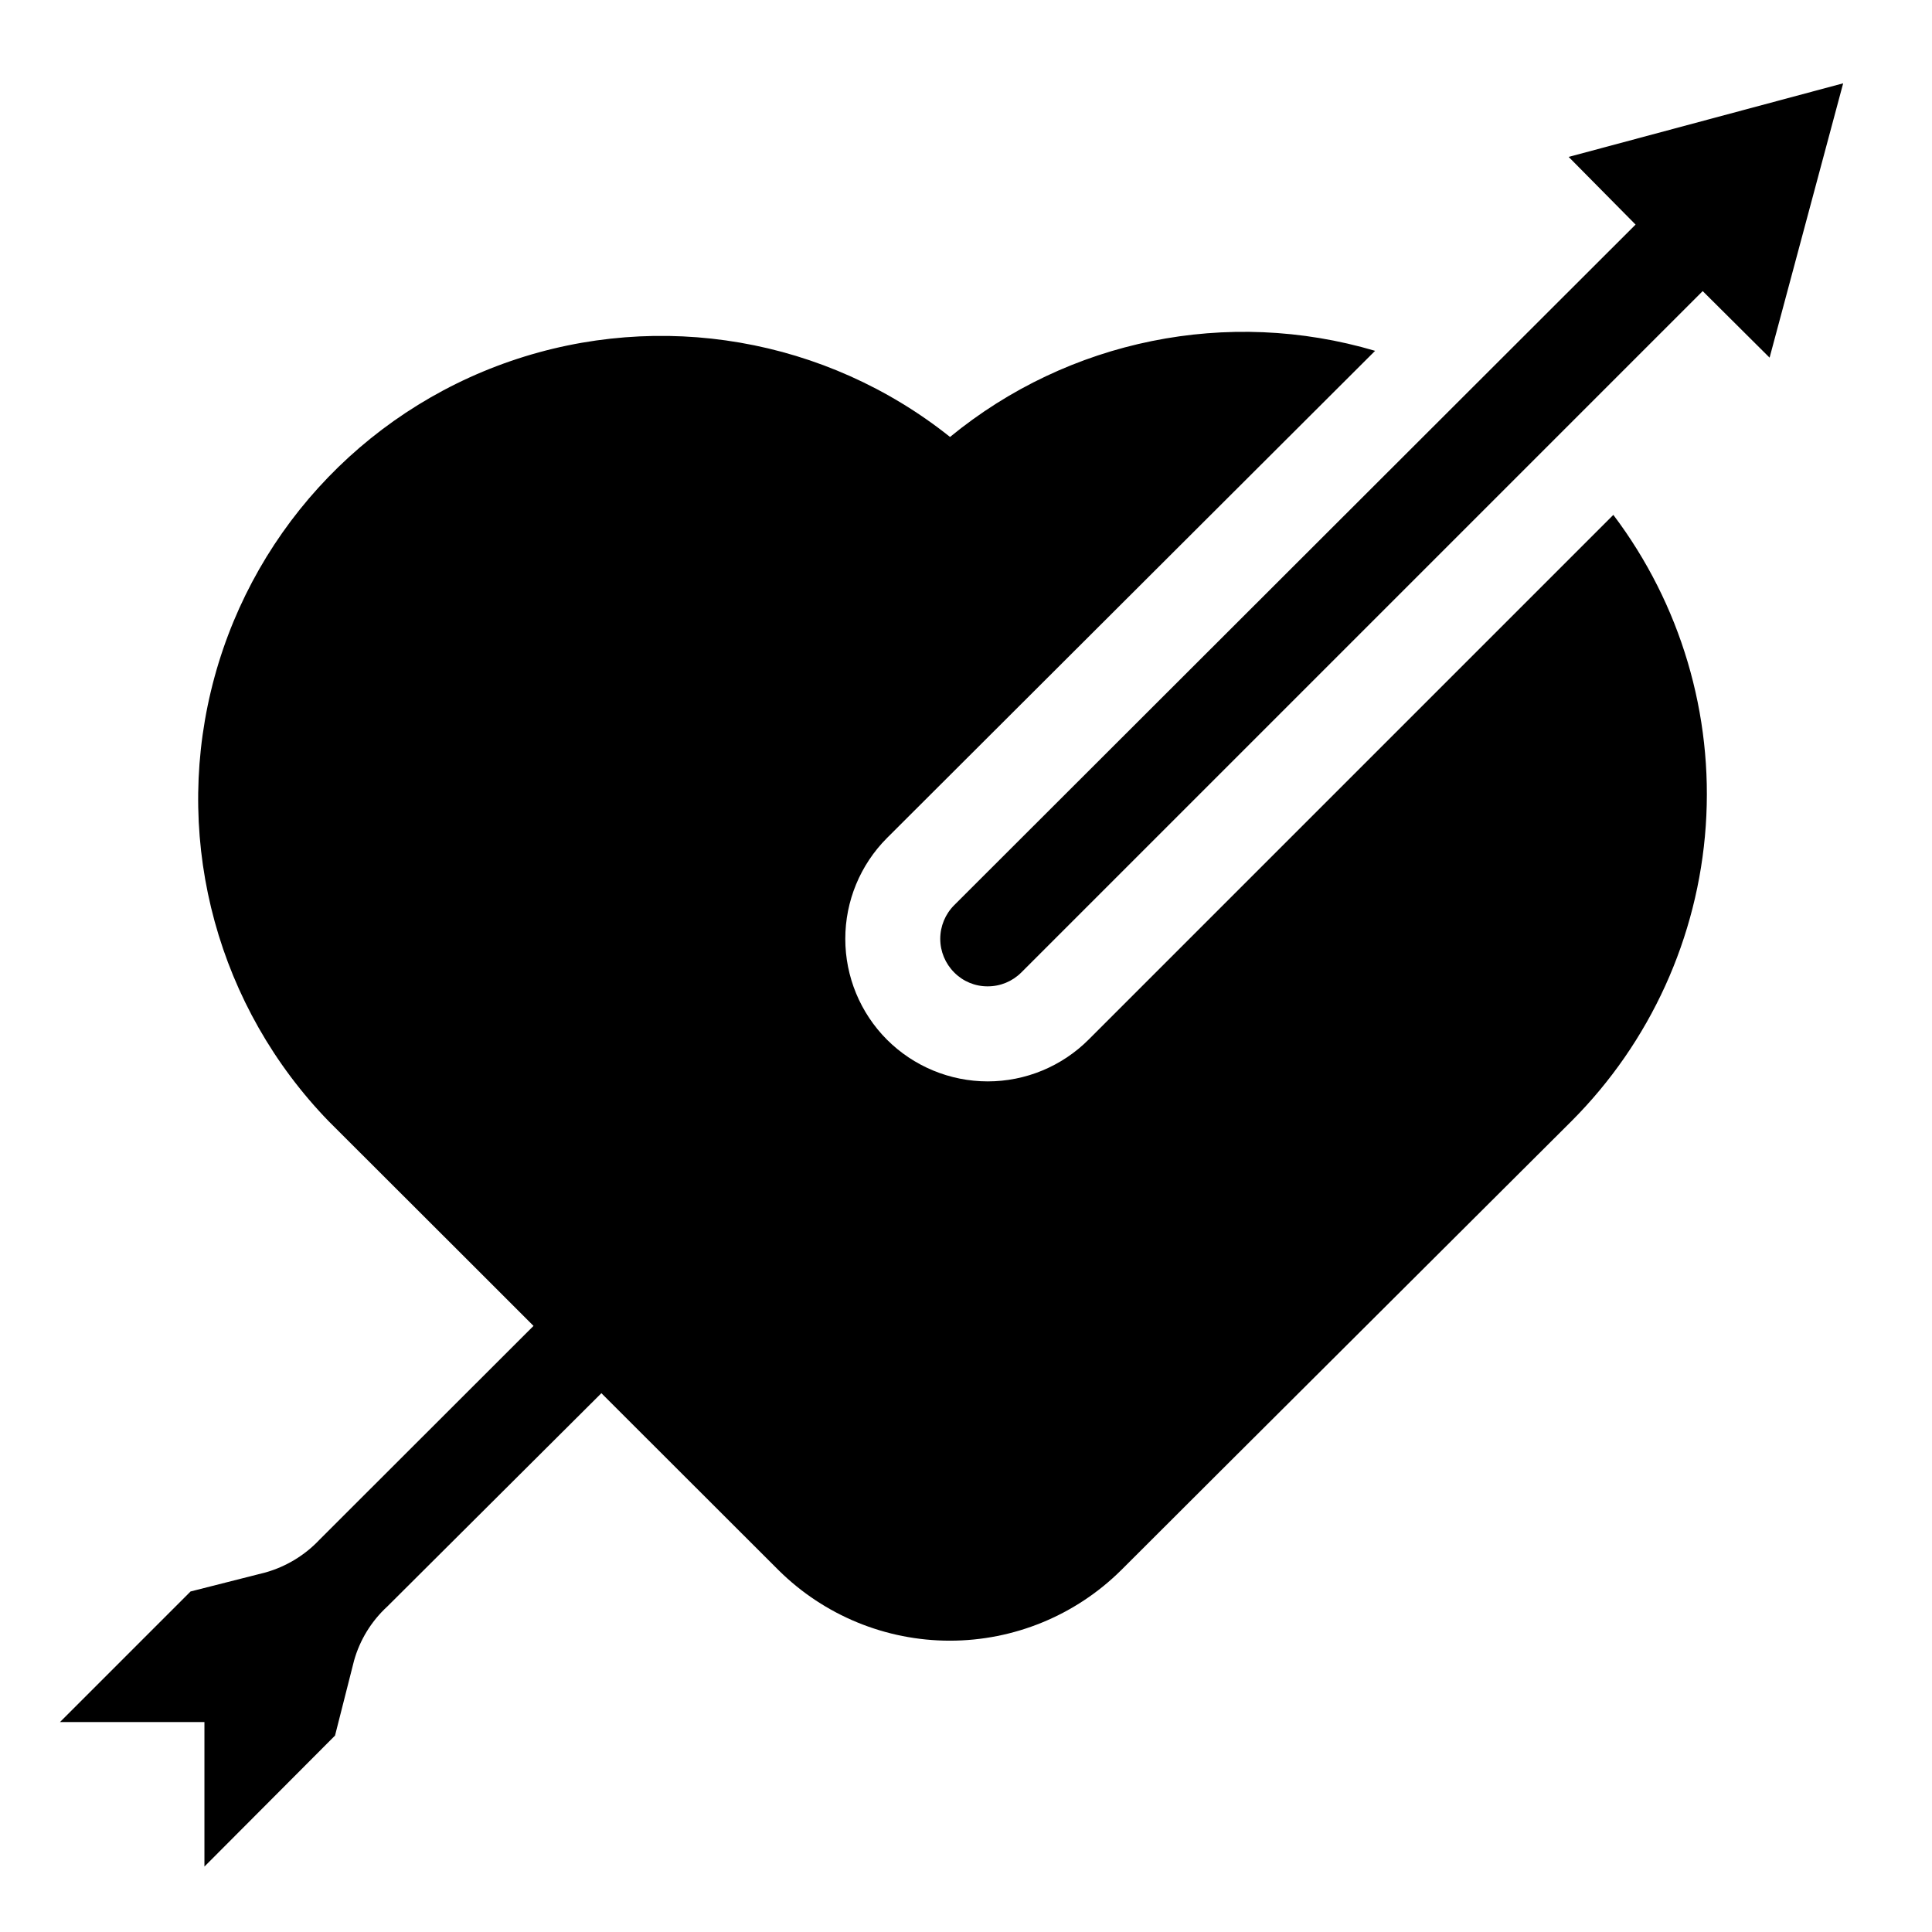
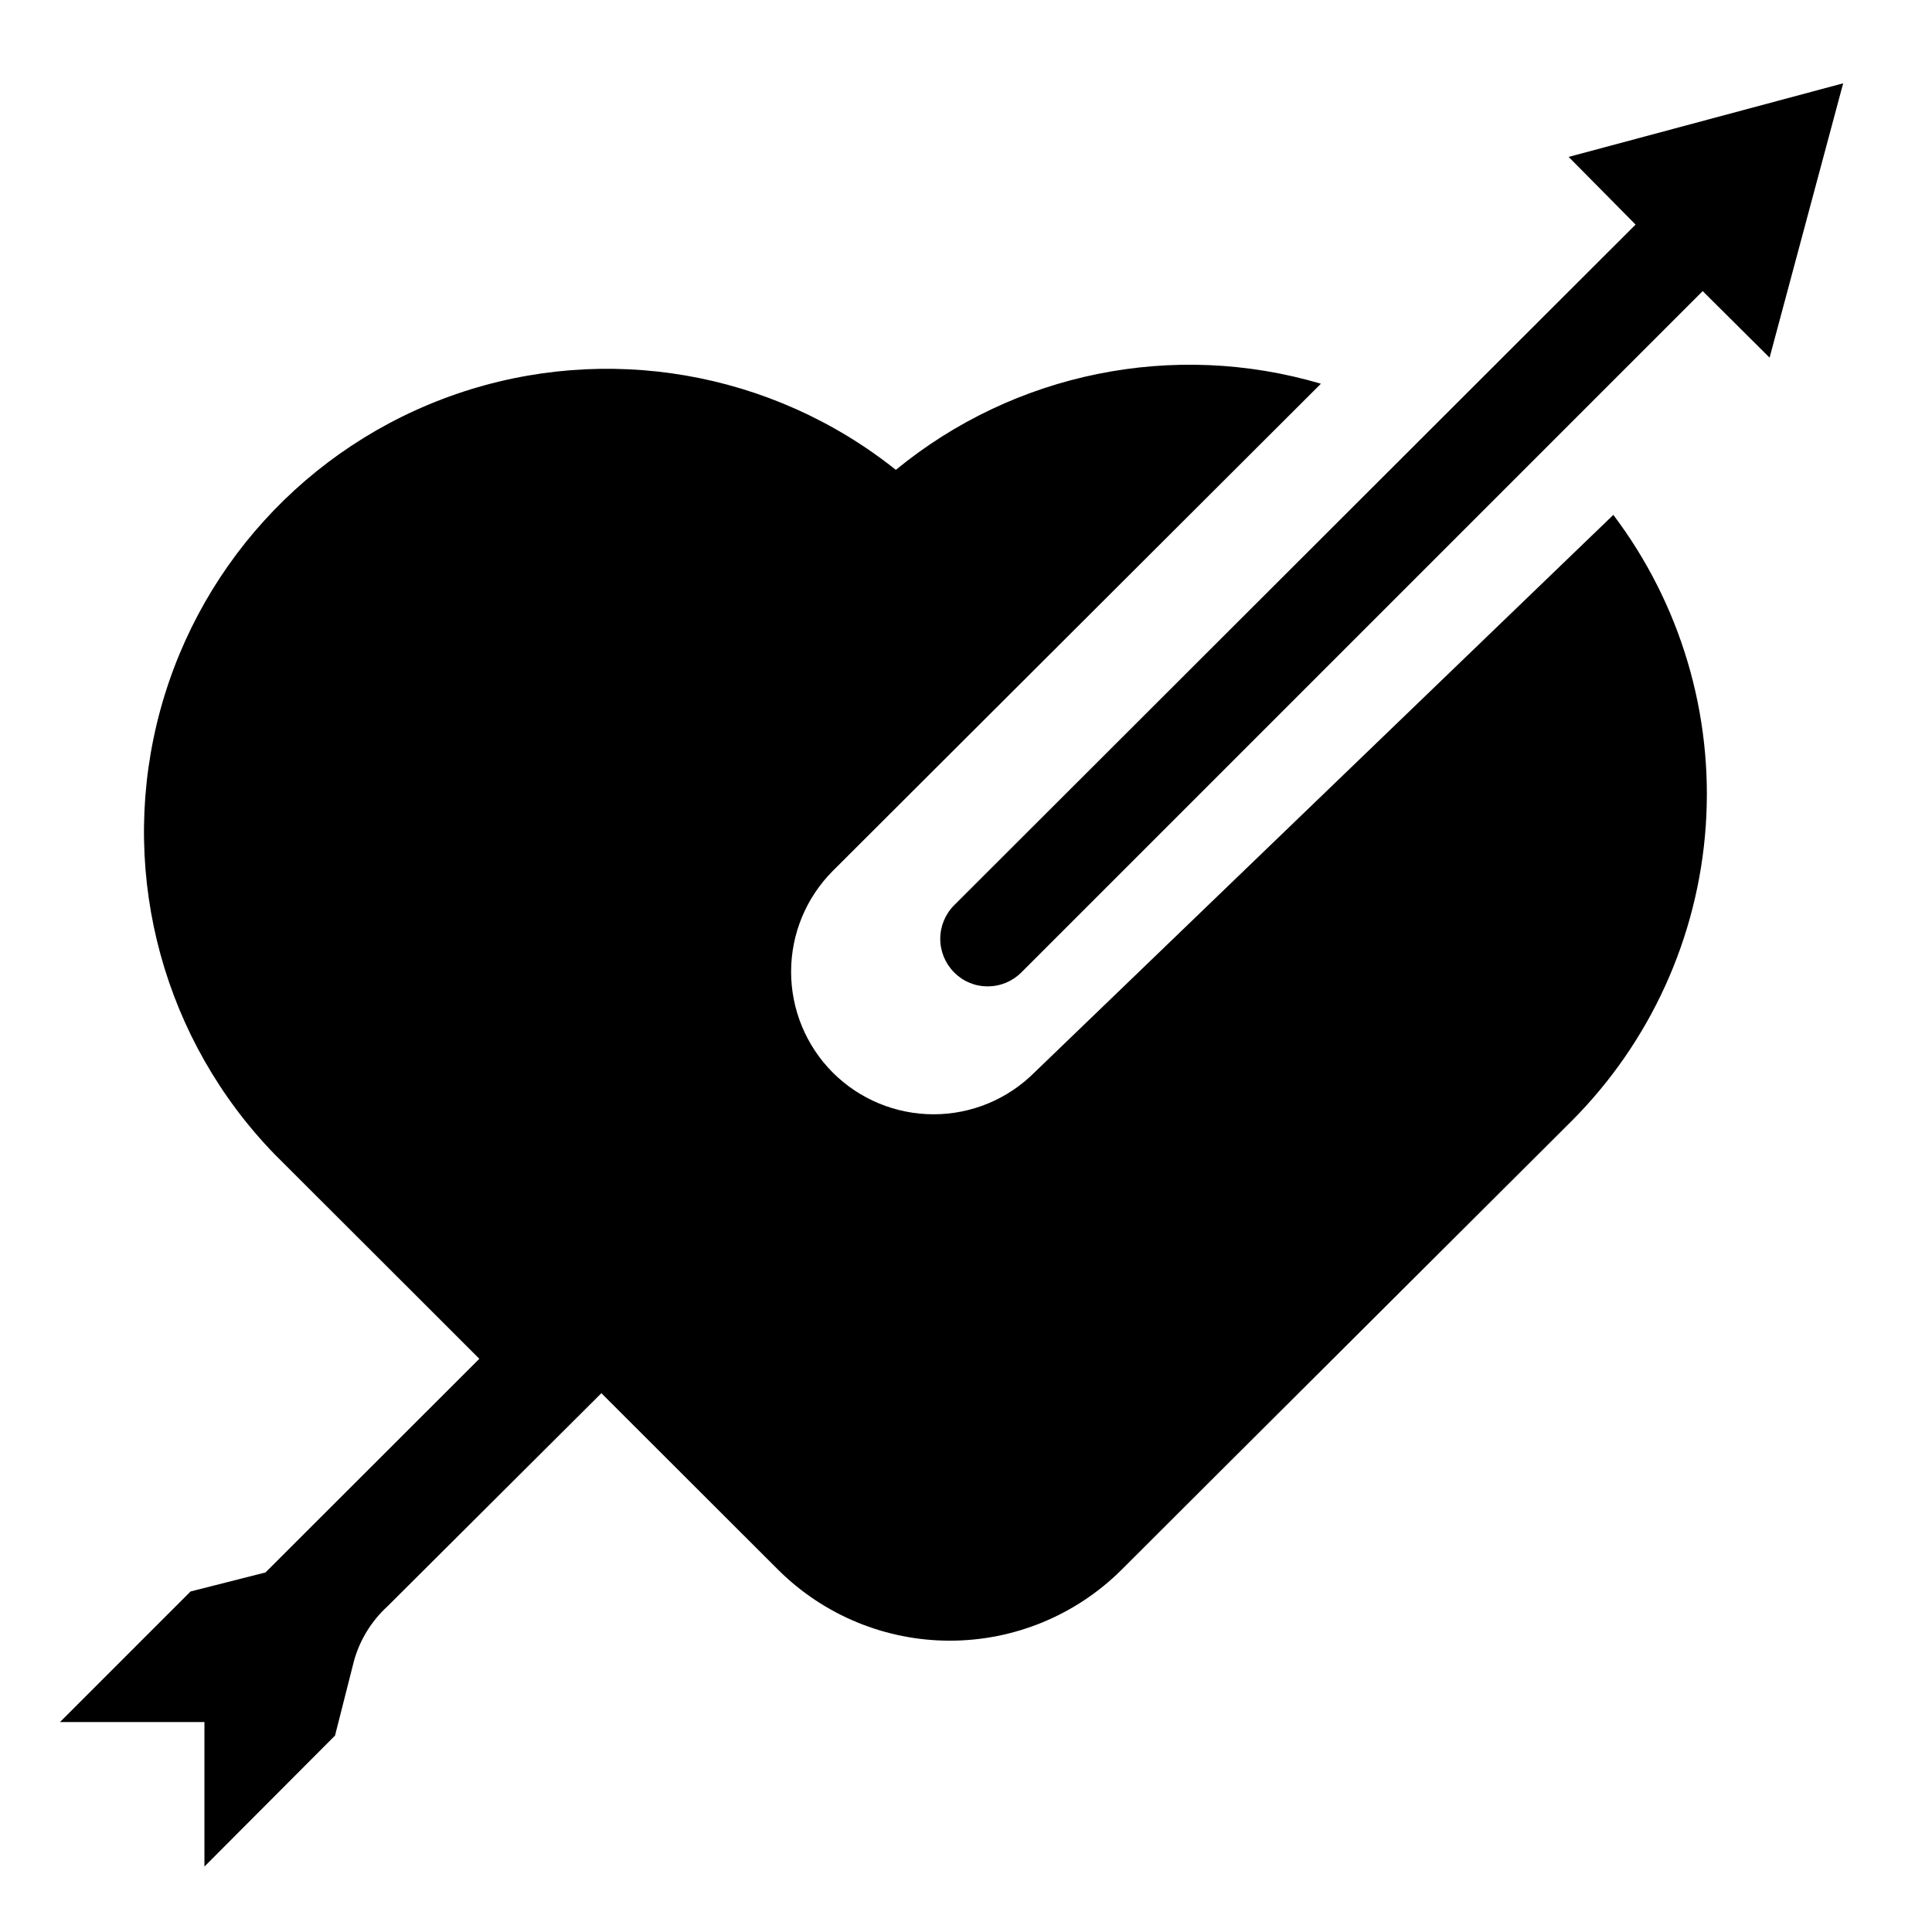
<svg xmlns="http://www.w3.org/2000/svg" fill="#000000" width="800px" height="800px" version="1.1" viewBox="144 144 512 512">
-   <path d="m571.55 280.45c17.84 23.625 26.539 52.906 24.492 82.438-2.047 29.535-14.699 57.336-35.629 78.277l-92.547 92.246-26.801 26.754h-0.004c-12.07 11.938-28.363 18.633-45.344 18.633-16.977 0-33.27-6.695-45.34-18.633l-47.004-46.953-56.73 56.523c-4.219 3.875-7.273 8.848-8.82 14.359l-5.039 19.852-34.609 34.711v-38.289h-38.289l34.613-34.613 19.852-5.039-0.004 0.004c5.488-1.551 10.453-4.562 14.359-8.719l56.68-56.625-13.301-13.301-40.961-40.91c-29.223-30.145-41.008-73.141-31.242-113.97 9.766-40.836 39.73-73.844 79.434-87.504 39.699-13.66 83.629-6.074 116.45 20.105 31.449-25.809 73.641-34.355 112.65-22.824l-129.38 129.13c-7.062 7.09-11.027 16.691-11.027 26.699 0 10.012 3.965 19.613 11.027 26.703 7.086 7.09 16.703 11.074 26.727 11.074 10.027 0 19.641-3.984 26.73-11.074zm-11.84-94.867 17.734 17.934-180.57 180.36c-2.367 2.363-3.699 5.574-3.699 8.918 0 3.348 1.332 6.555 3.699 8.918 2.34 2.371 5.535 3.699 8.867 3.68 3.344 0.012 6.555-1.312 8.918-3.68l180.57-180.57 17.73 17.637 19.5-72.703z" />
+   <path d="m571.55 280.45c17.84 23.625 26.539 52.906 24.492 82.438-2.047 29.535-14.699 57.336-35.629 78.277l-92.547 92.246-26.801 26.754h-0.004c-12.07 11.938-28.363 18.633-45.344 18.633-16.977 0-33.27-6.695-45.34-18.633l-47.004-46.953-56.73 56.523c-4.219 3.875-7.273 8.848-8.82 14.359l-5.039 19.852-34.609 34.711v-38.289h-38.289l34.613-34.613 19.852-5.039-0.004 0.004l56.68-56.625-13.301-13.301-40.961-40.91c-29.223-30.145-41.008-73.141-31.242-113.97 9.766-40.836 39.73-73.844 79.434-87.504 39.699-13.66 83.629-6.074 116.45 20.105 31.449-25.809 73.641-34.355 112.65-22.824l-129.38 129.13c-7.062 7.09-11.027 16.691-11.027 26.699 0 10.012 3.965 19.613 11.027 26.703 7.086 7.09 16.703 11.074 26.727 11.074 10.027 0 19.641-3.984 26.73-11.074zm-11.84-94.867 17.734 17.934-180.57 180.36c-2.367 2.363-3.699 5.574-3.699 8.918 0 3.348 1.332 6.555 3.699 8.918 2.34 2.371 5.535 3.699 8.867 3.68 3.344 0.012 6.555-1.312 8.918-3.68l180.57-180.57 17.73 17.637 19.5-72.703z" />
</svg>